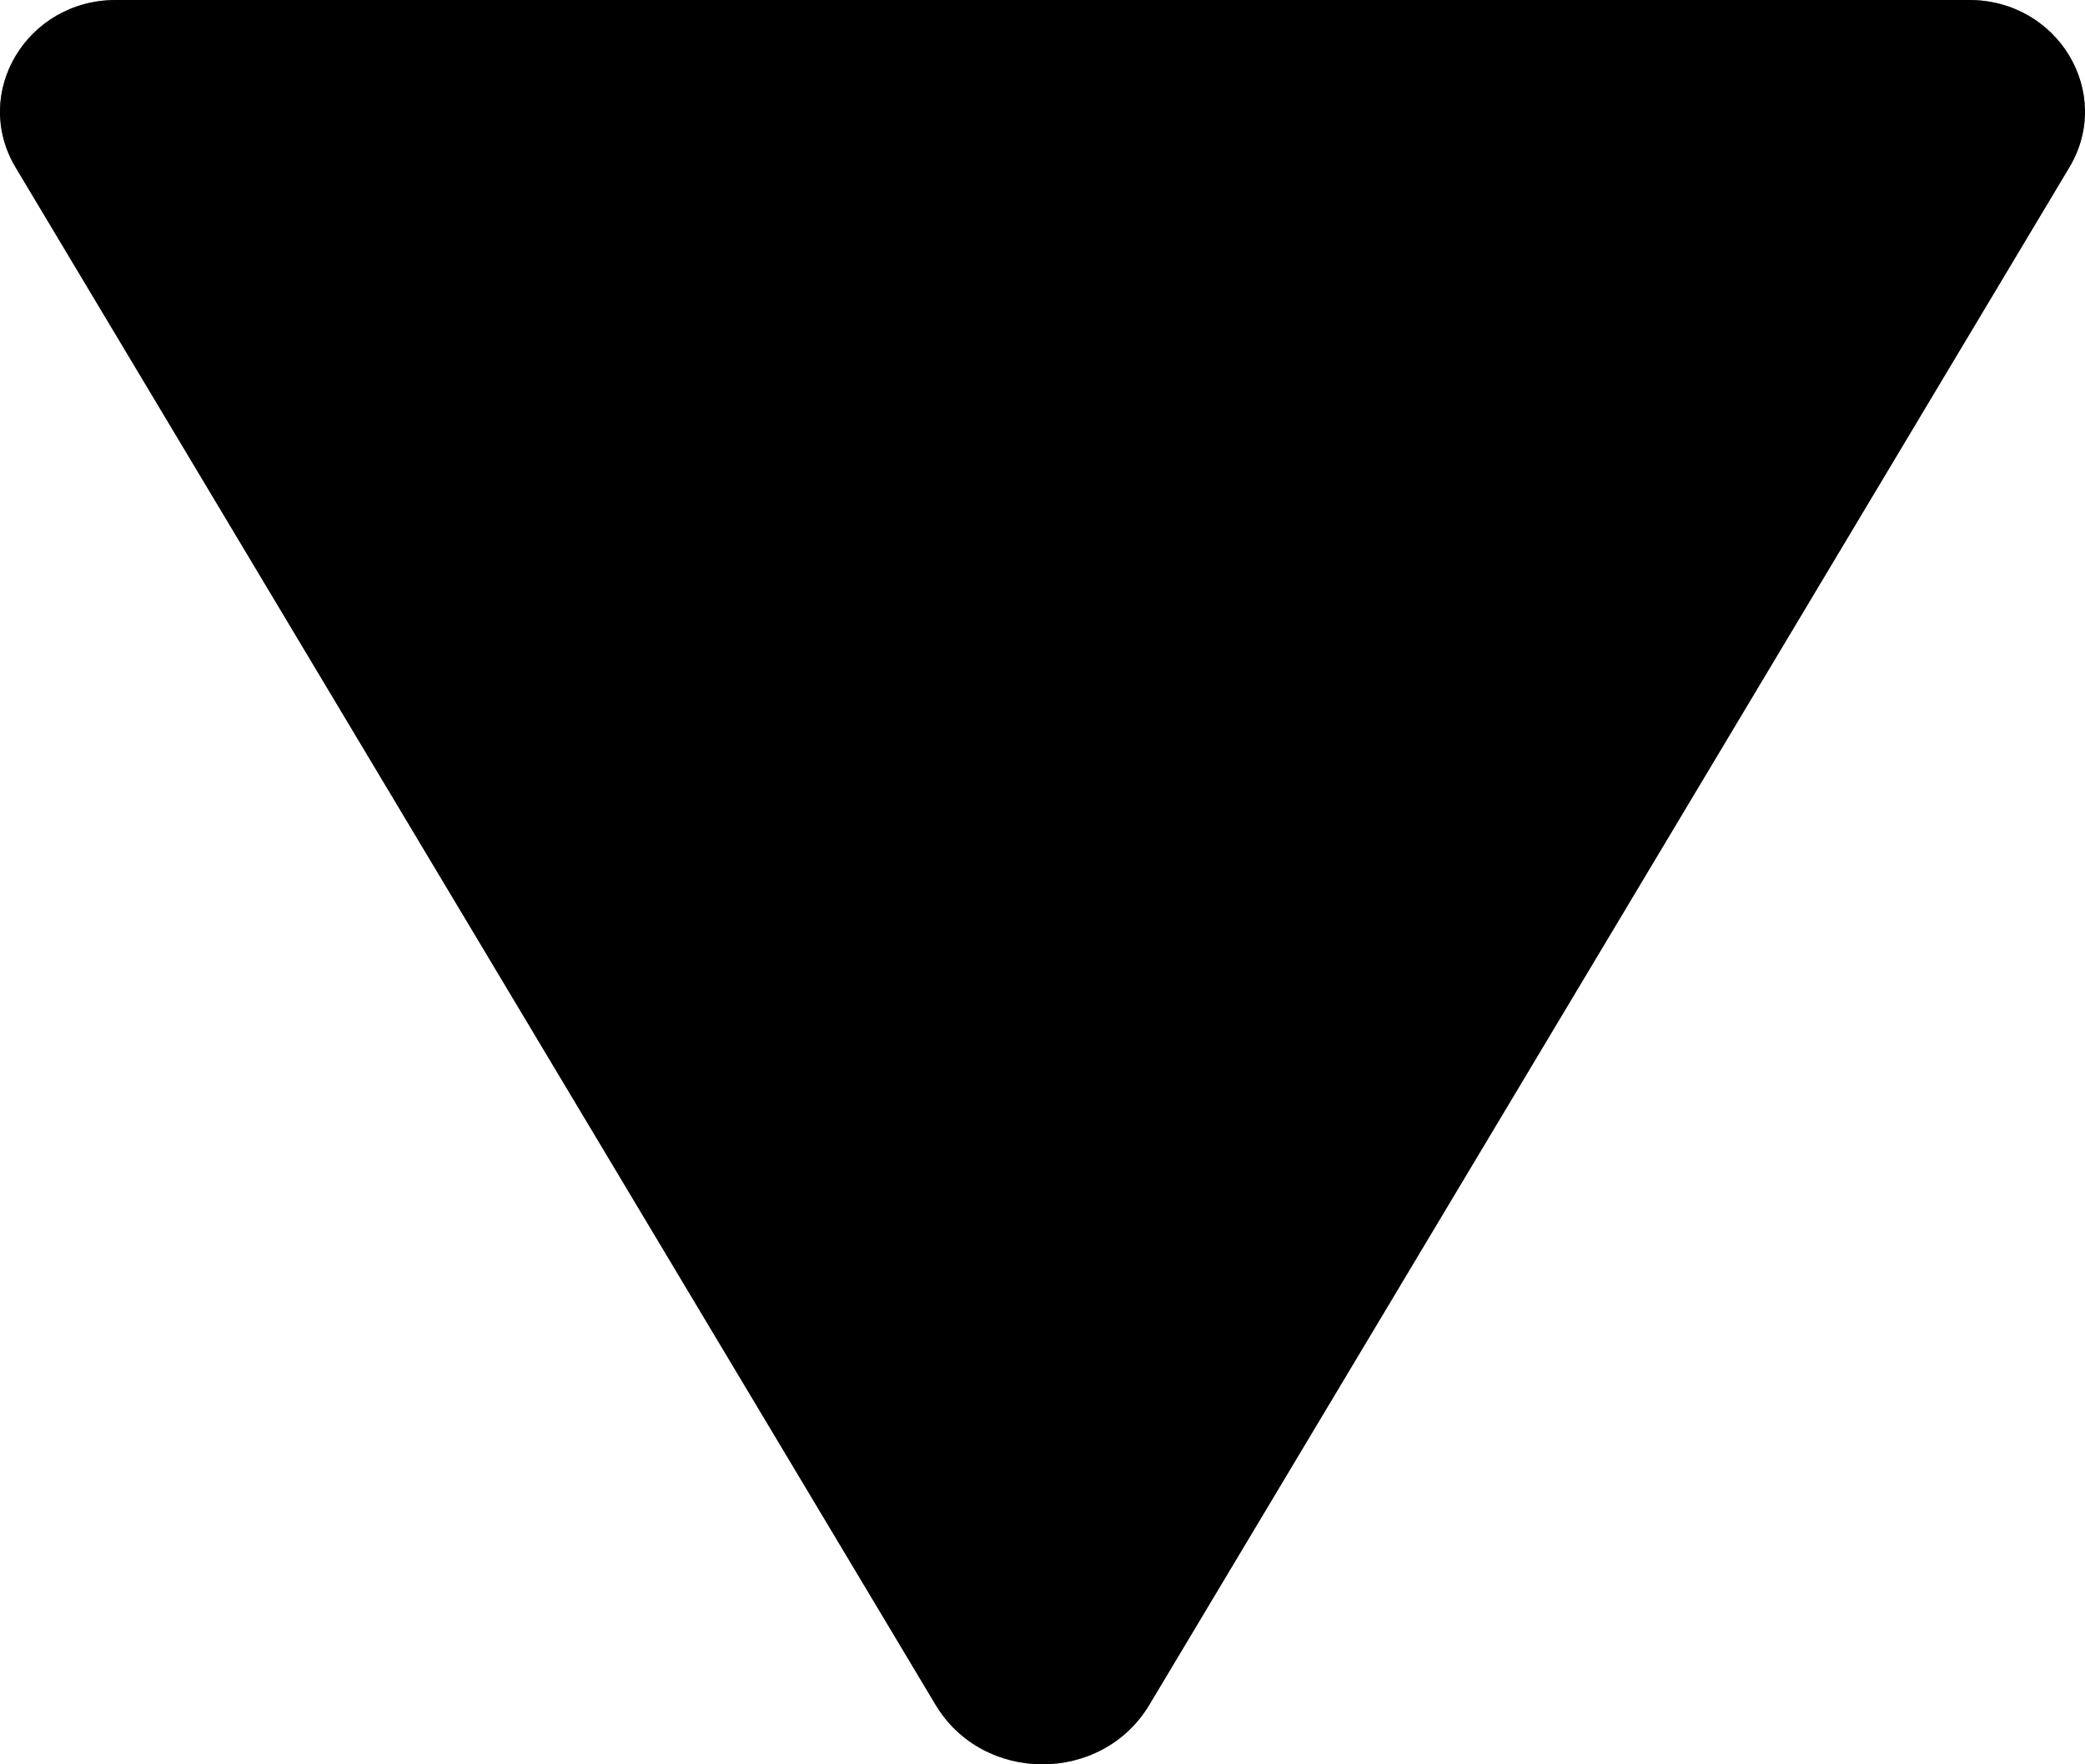
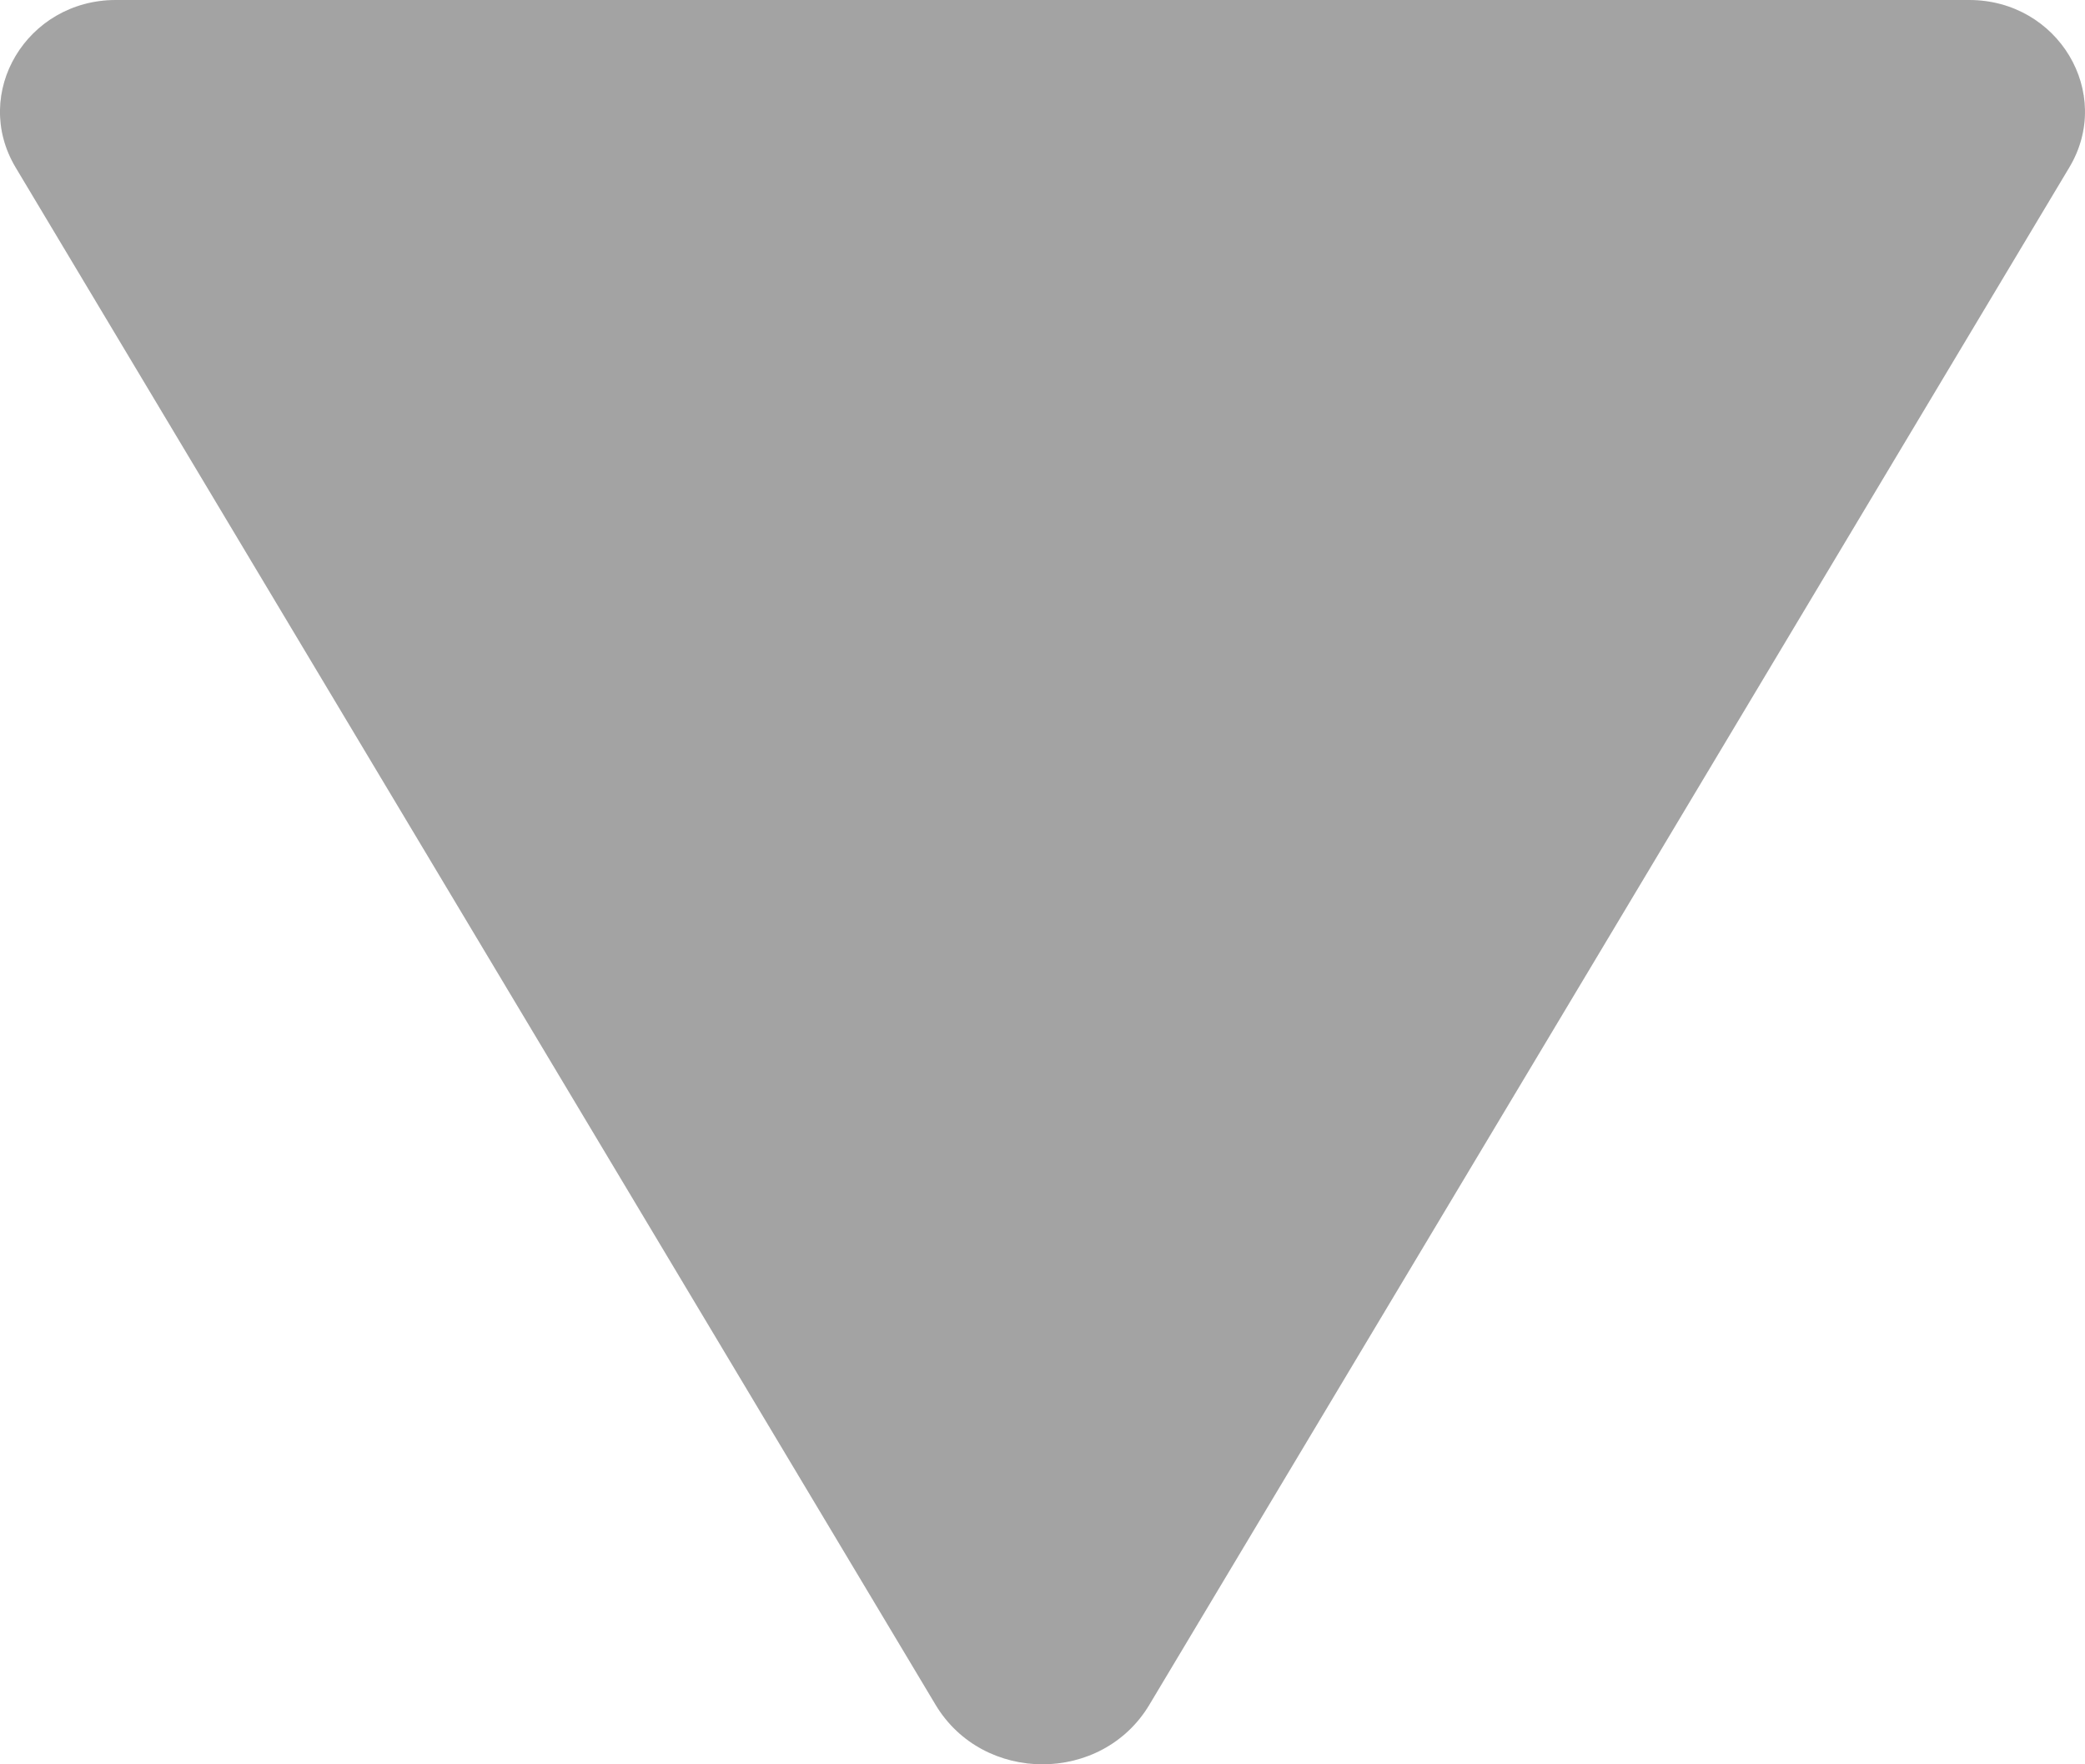
<svg xmlns="http://www.w3.org/2000/svg" width="26" height="22" viewBox="0 0 26 22" fill="none">
  <g id="a" clip-path="url(#clip0_691_3809)">
    <g id="Vector">
-       <path d="M13 0L24.555 0C25.666 0 26.36 1.16 25.804 2.088L20.027 11.743L14.332 21.258C13.74 22.247 12.26 22.247 11.667 21.258L5.973 11.743L0.195 2.088C-0.36 1.16 0.334 0 1.445 0L13 0Z" fill="black" />
-       <path d="M13 0L24.555 0C25.666 0 26.36 1.16 25.804 2.088L20.027 11.743L14.332 21.258C13.74 22.247 12.26 22.247 11.667 21.258L5.973 11.743L0.195 2.088C-0.36 1.16 0.334 0 1.445 0L13 0Z" fill="black" fill-opacity="0.2" />
      <path d="M13 0L24.555 0C25.666 0 26.36 1.16 25.804 2.088L20.027 11.743L14.332 21.258C13.74 22.247 12.26 22.247 11.667 21.258L5.973 11.743L0.195 2.088C-0.36 1.16 0.334 0 1.445 0L13 0Z" fill="black" fill-opacity="0.2" />
      <path d="M13 0L24.555 0C25.666 0 26.36 1.16 25.804 2.088L20.027 11.743L14.332 21.258C13.74 22.247 12.26 22.247 11.667 21.258L5.973 11.743L0.195 2.088C-0.36 1.16 0.334 0 1.445 0L13 0Z" fill="black" fill-opacity="0.2" />
    </g>
  </g>
  <defs>
    <clipPath id="clip0_691_3809">
      <rect width="22" height="26" fill="white" transform="translate(0 22) rotate(-90)" />
    </clipPath>
  </defs>
</svg>